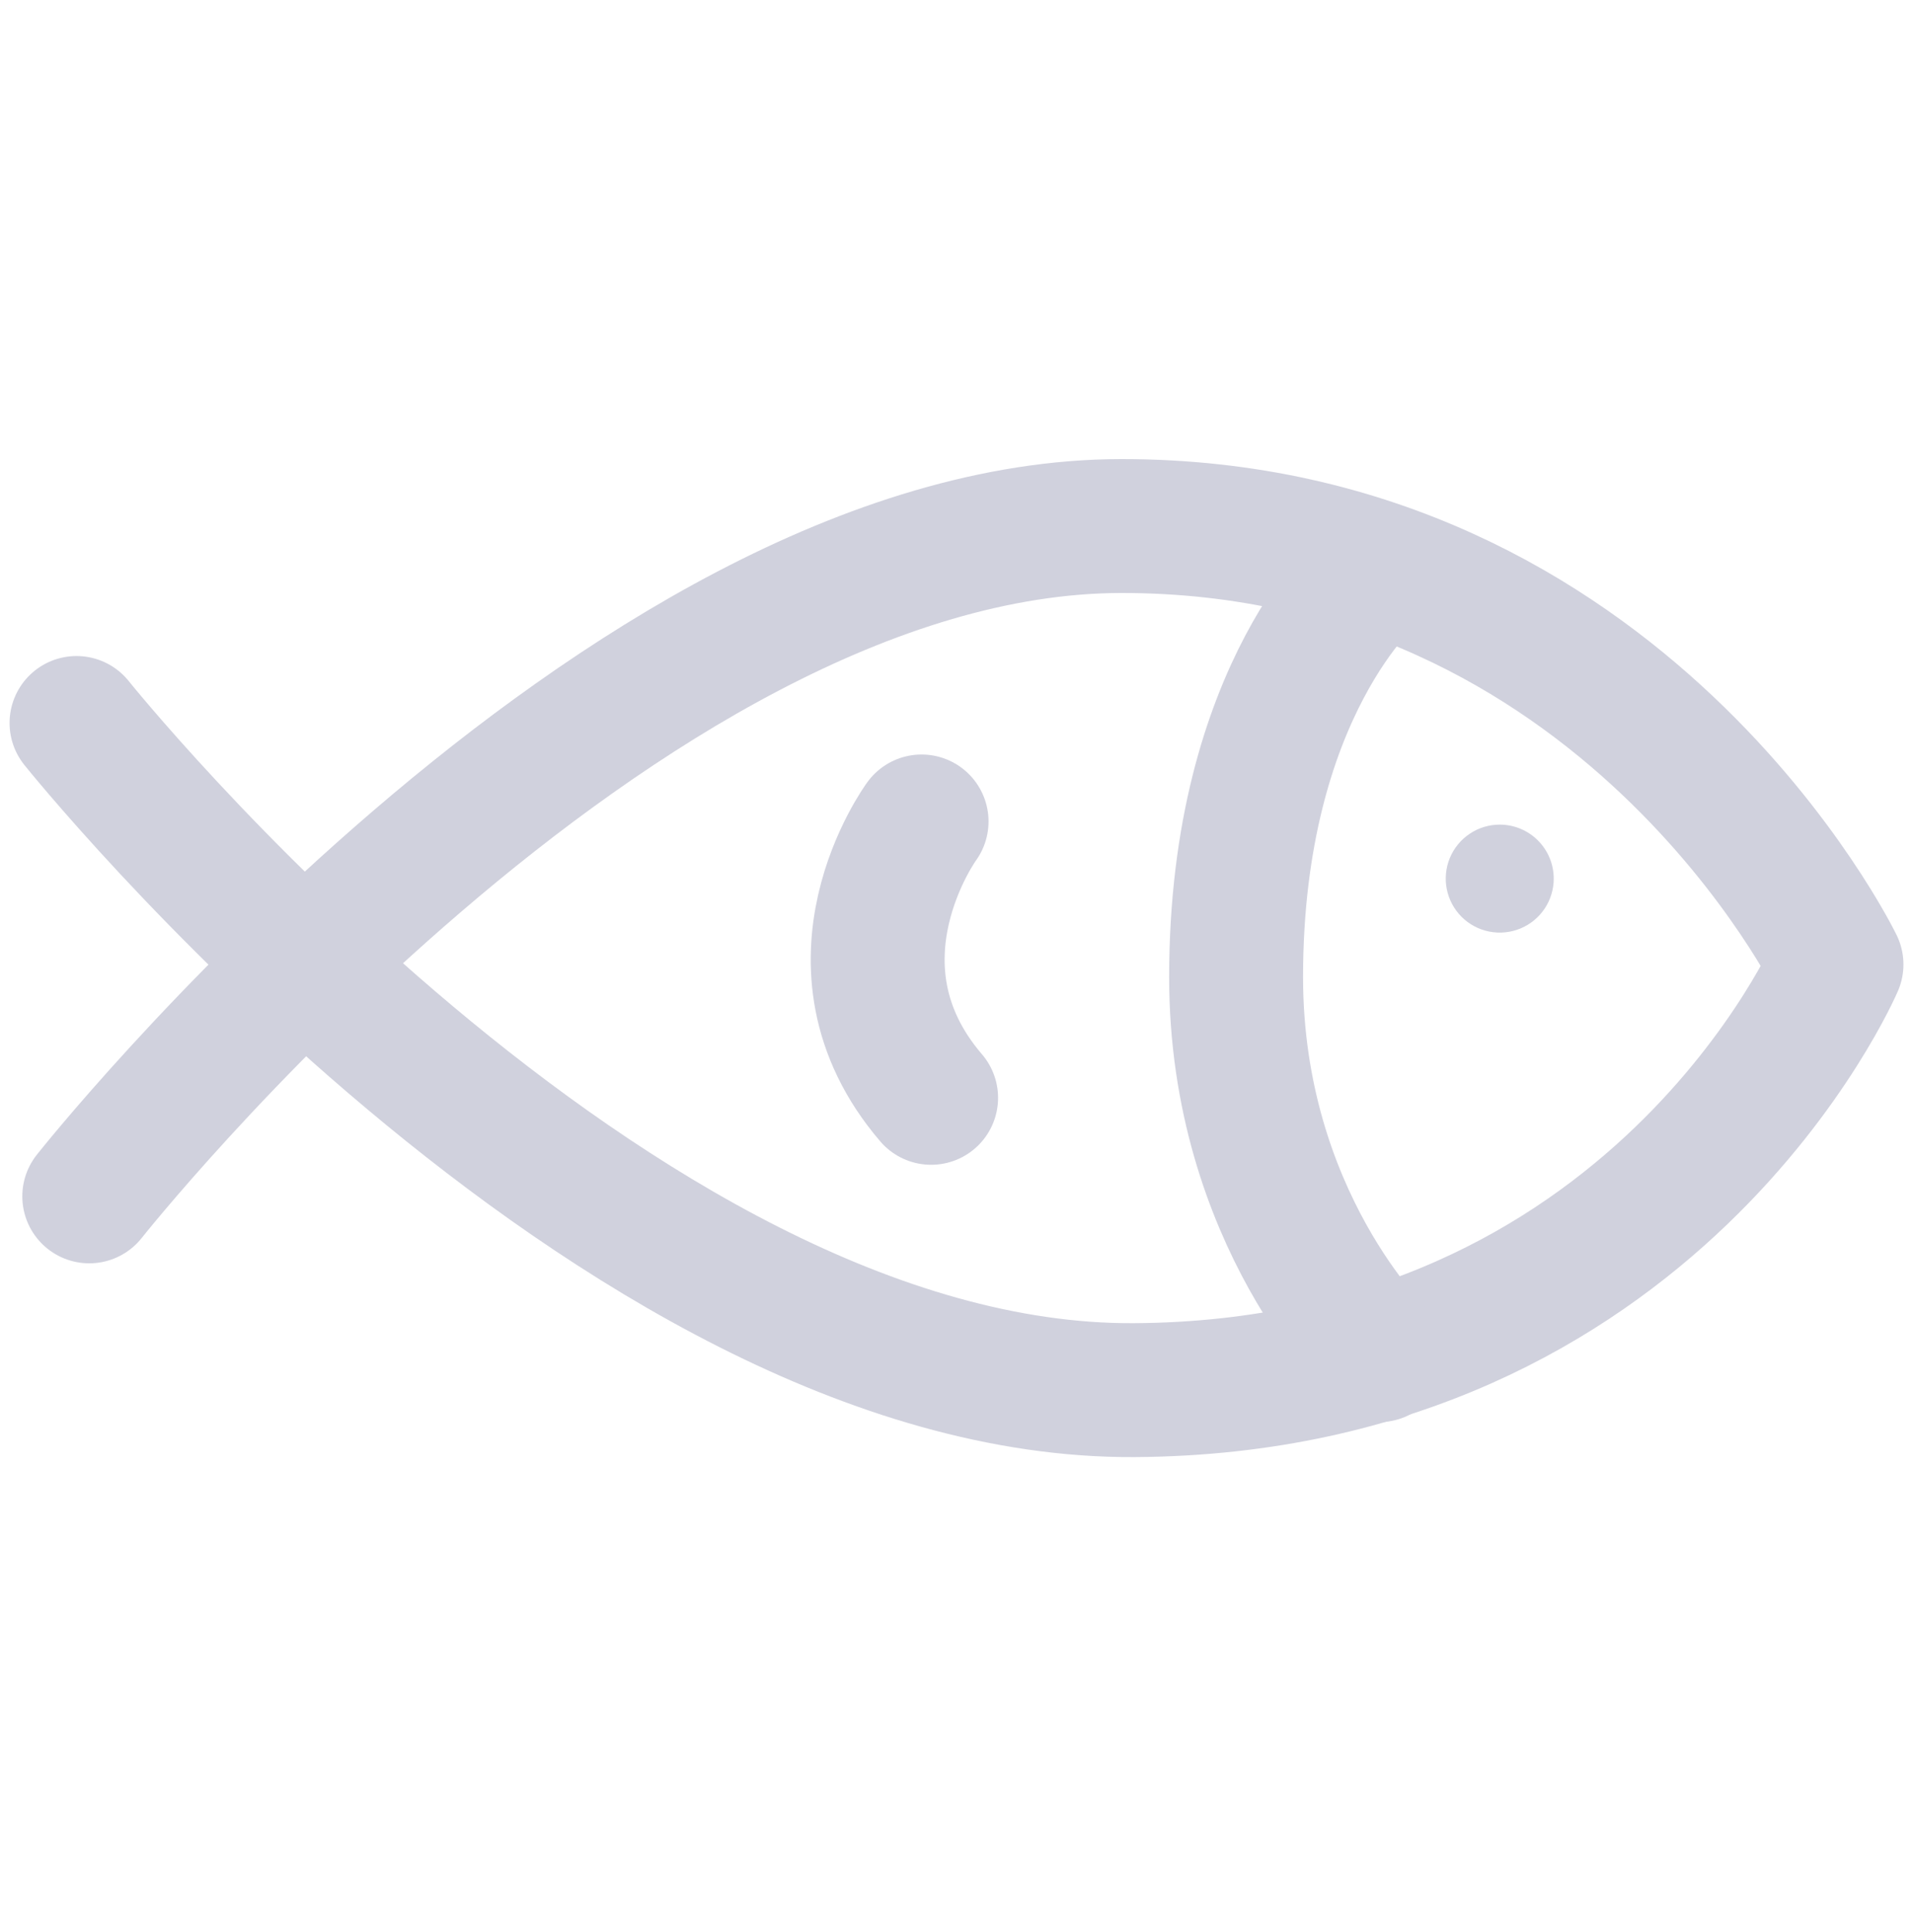
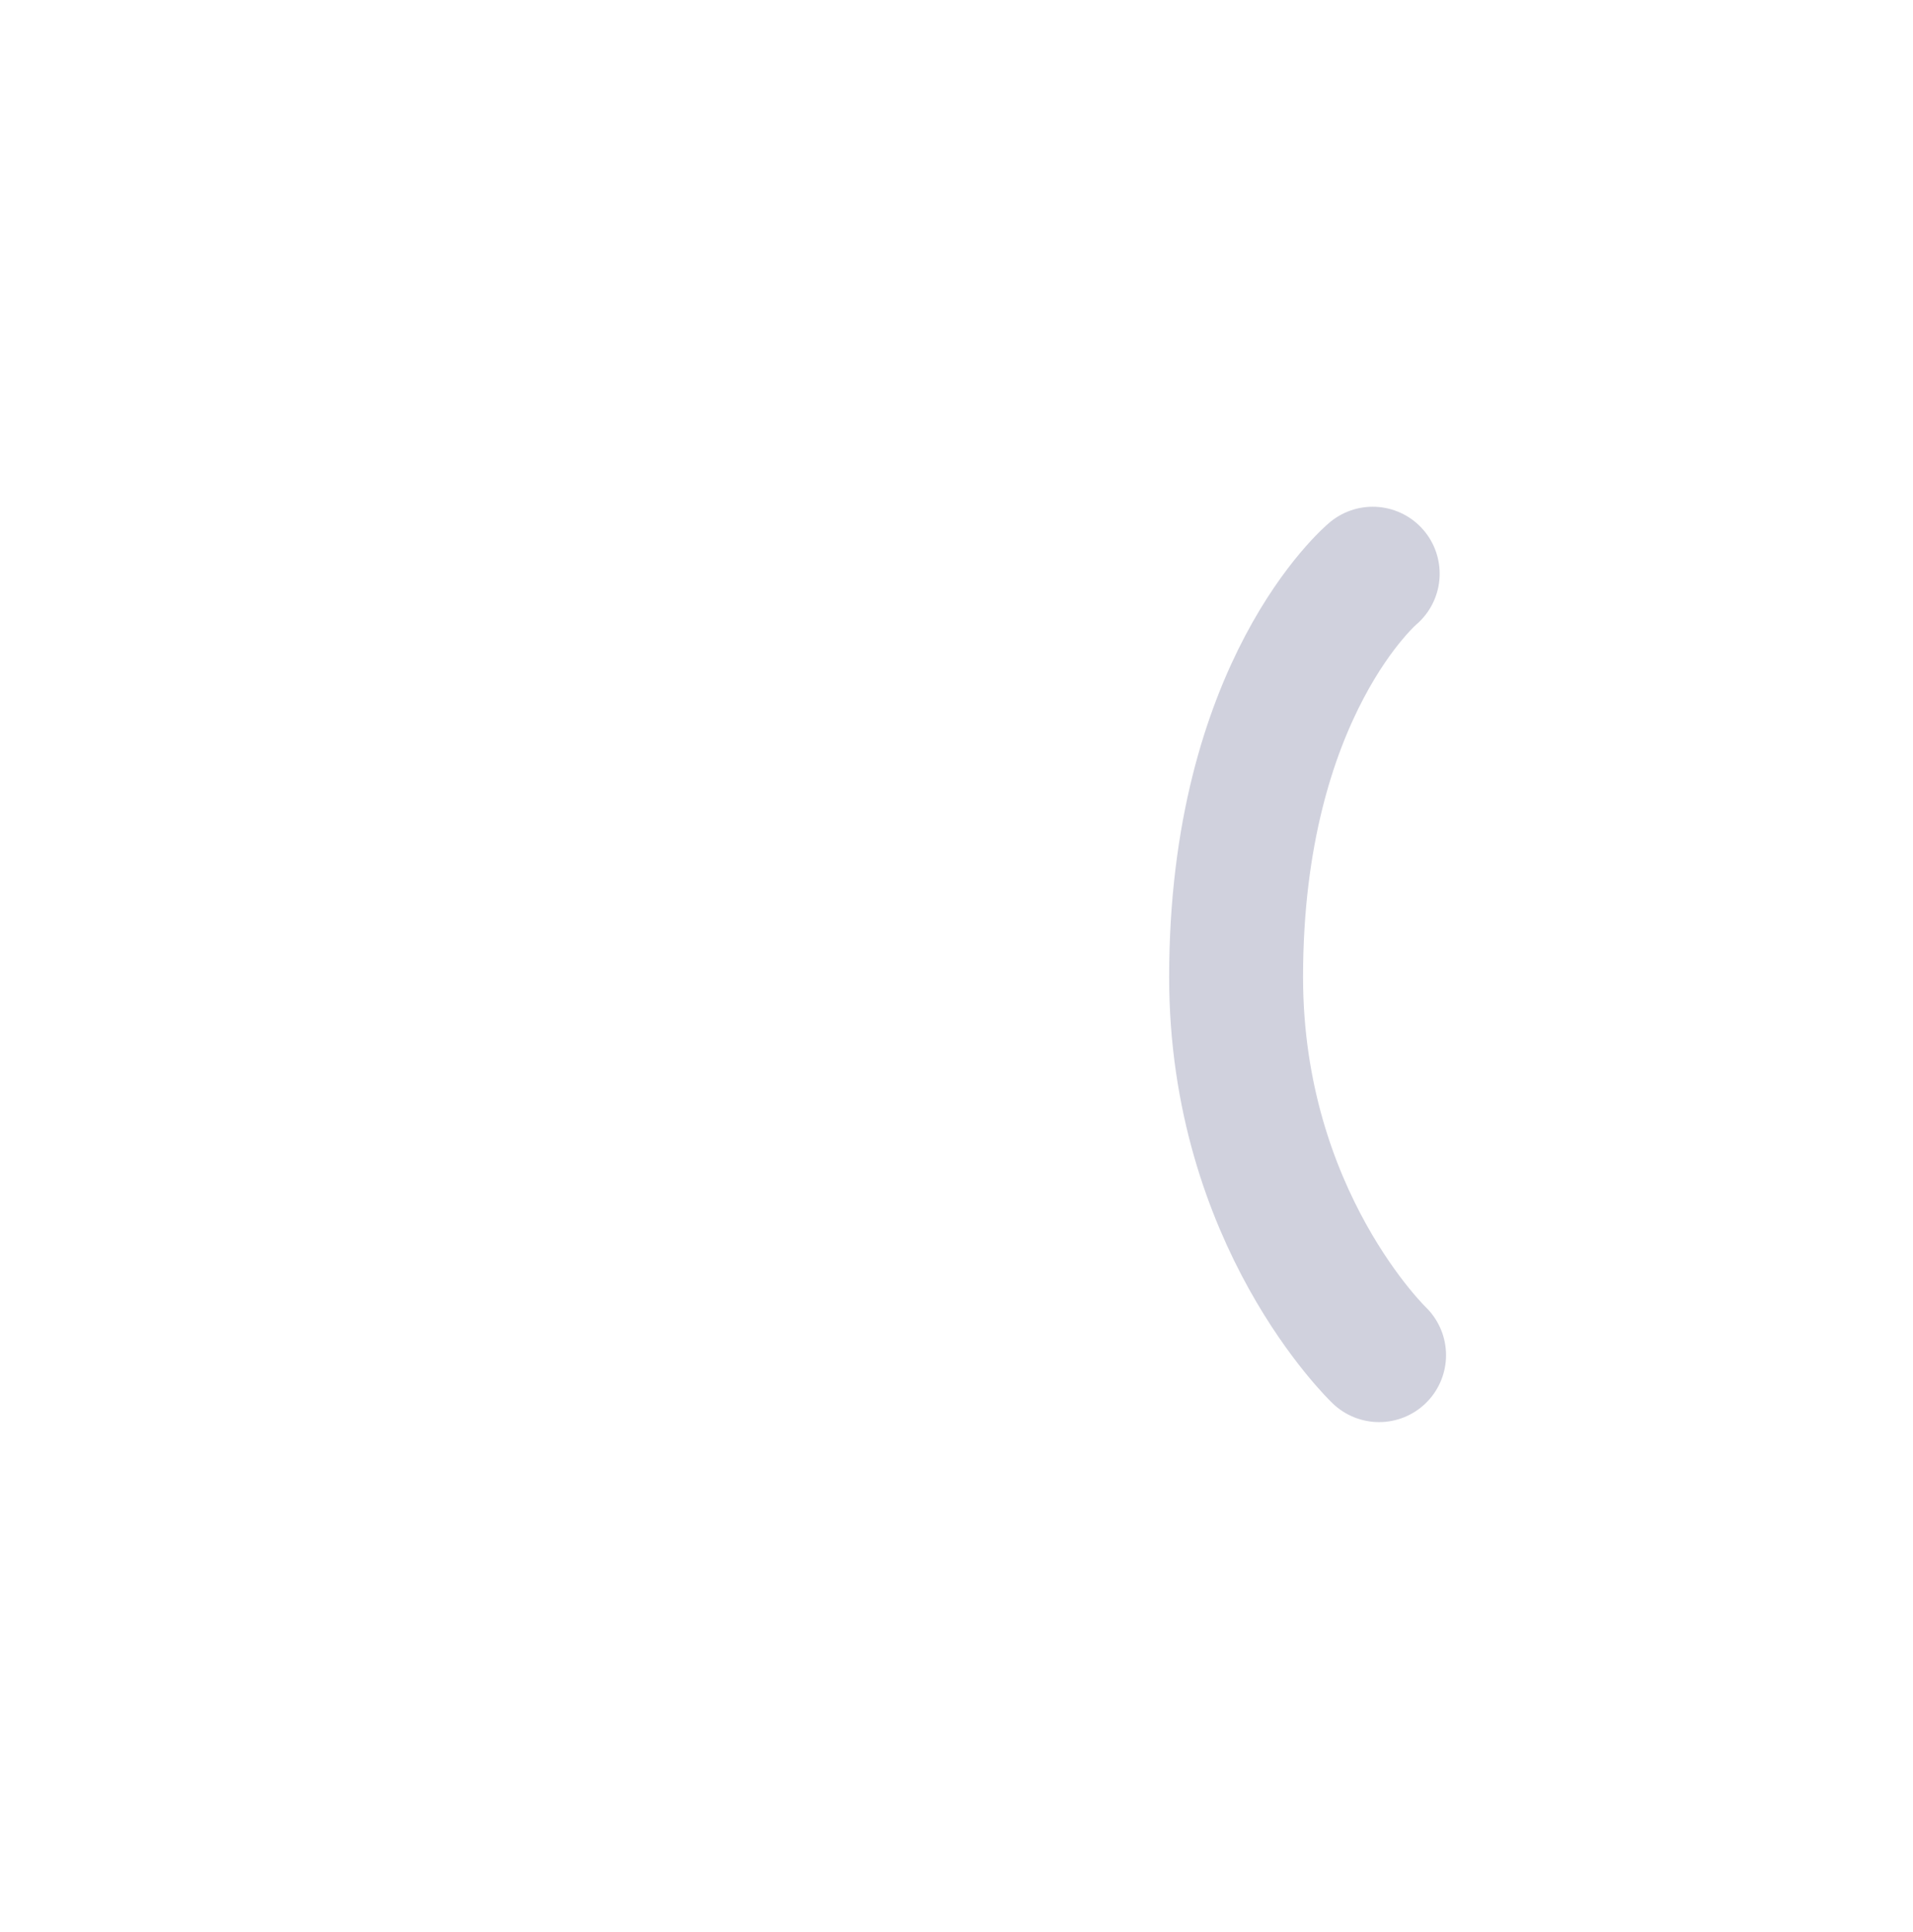
<svg xmlns="http://www.w3.org/2000/svg" width="100" height="101" viewBox="0 0 100 101" fill="none">
-   <path d="M4 37.796C4 37.796 32.066 72.839 59.3 72.673C86.535 72.506 96 50.42 96 50.42C96 50.42 84.874 27.5 58.636 27.5C32.398 27.5 4.666 62.543 4.666 62.543" stroke="#D0D1DD" stroke-width="7" stroke-linecap="round" stroke-linejoin="round" />
  <path d="M71.757 29.991C71.757 29.991 64.616 35.969 64.616 51.081C64.616 63.703 72.09 70.844 72.09 70.844" stroke="#D0D1DD" stroke-width="7" stroke-linecap="round" stroke-linejoin="round" />
-   <path d="M48.174 42.944C48.174 42.944 42.693 50.417 48.673 57.392" stroke="#D0D1DD" stroke-width="7" stroke-linecap="round" stroke-linejoin="round" />
-   <path d="M81.22 45.933C81.22 46.491 81.054 47.037 80.744 47.501C80.434 47.965 79.993 48.326 79.477 48.54C78.961 48.753 78.394 48.809 77.846 48.7C77.299 48.591 76.796 48.323 76.401 47.928C76.007 47.533 75.738 47.03 75.629 46.483C75.52 45.935 75.576 45.368 75.789 44.852C76.003 44.337 76.365 43.896 76.829 43.585C77.293 43.275 77.838 43.109 78.397 43.109C79.145 43.109 79.864 43.407 80.393 43.936C80.922 44.466 81.22 45.184 81.22 45.933Z" fill="#D0D1DD" />
</svg>